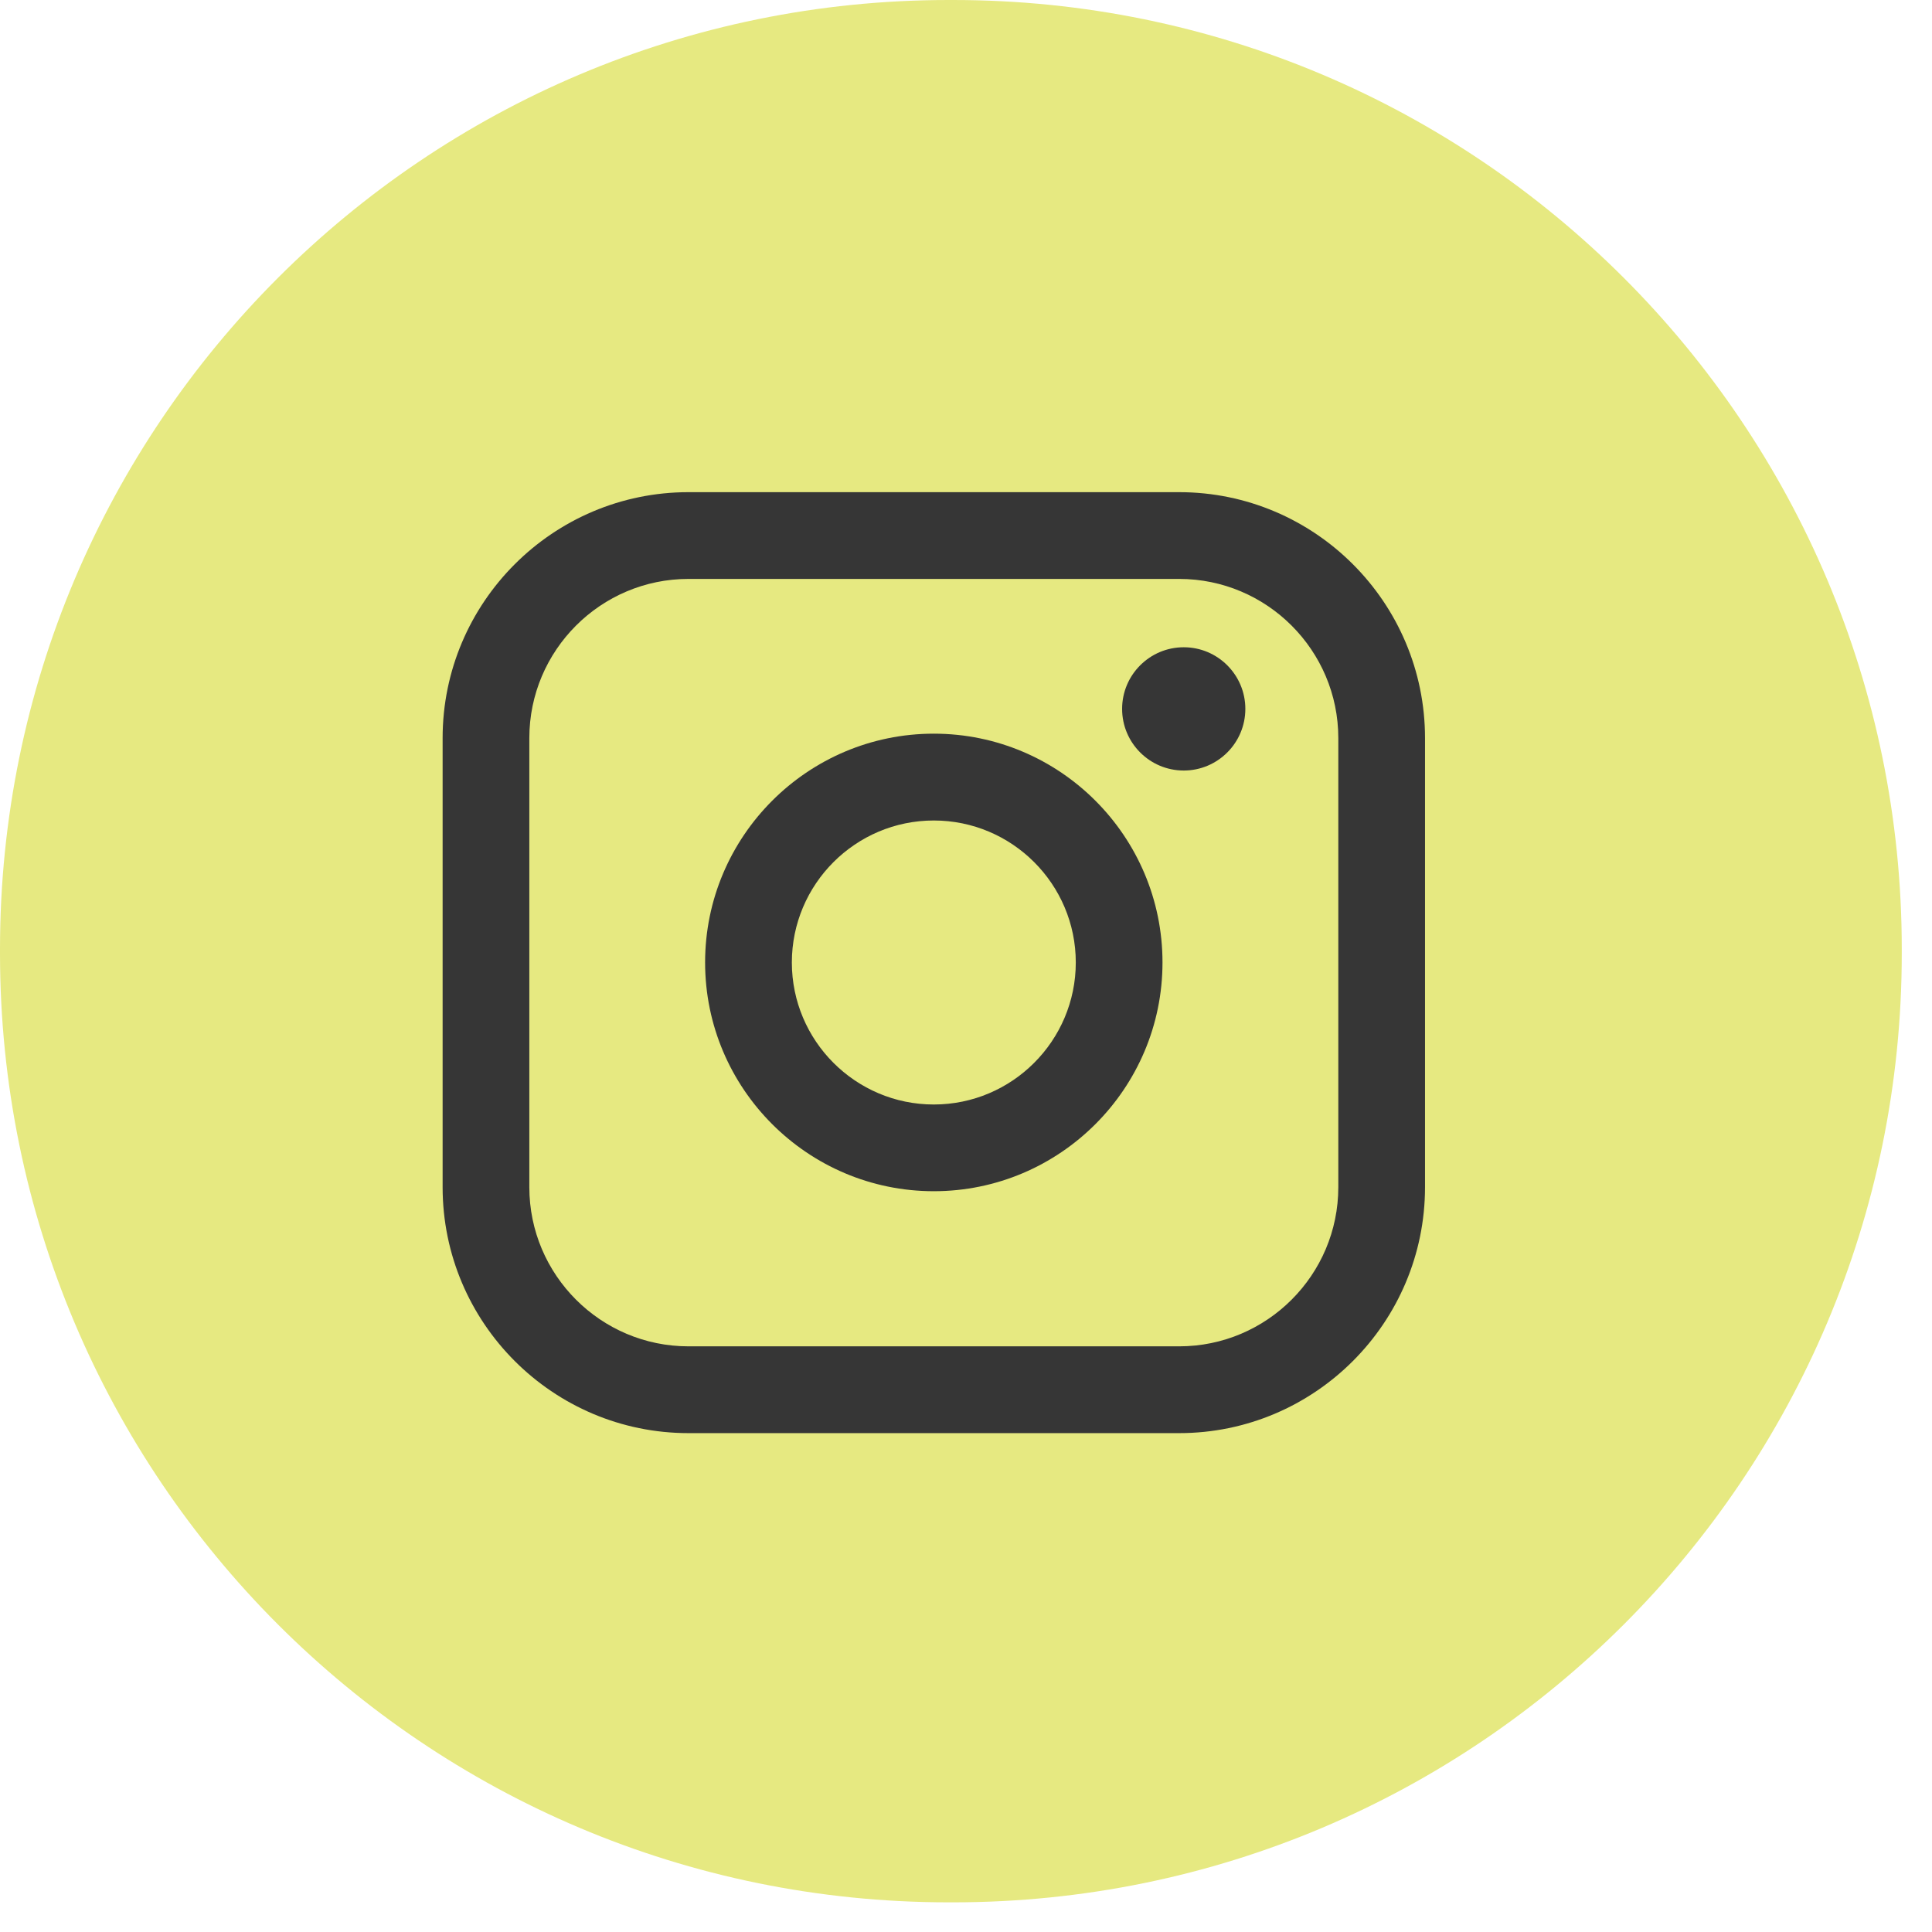
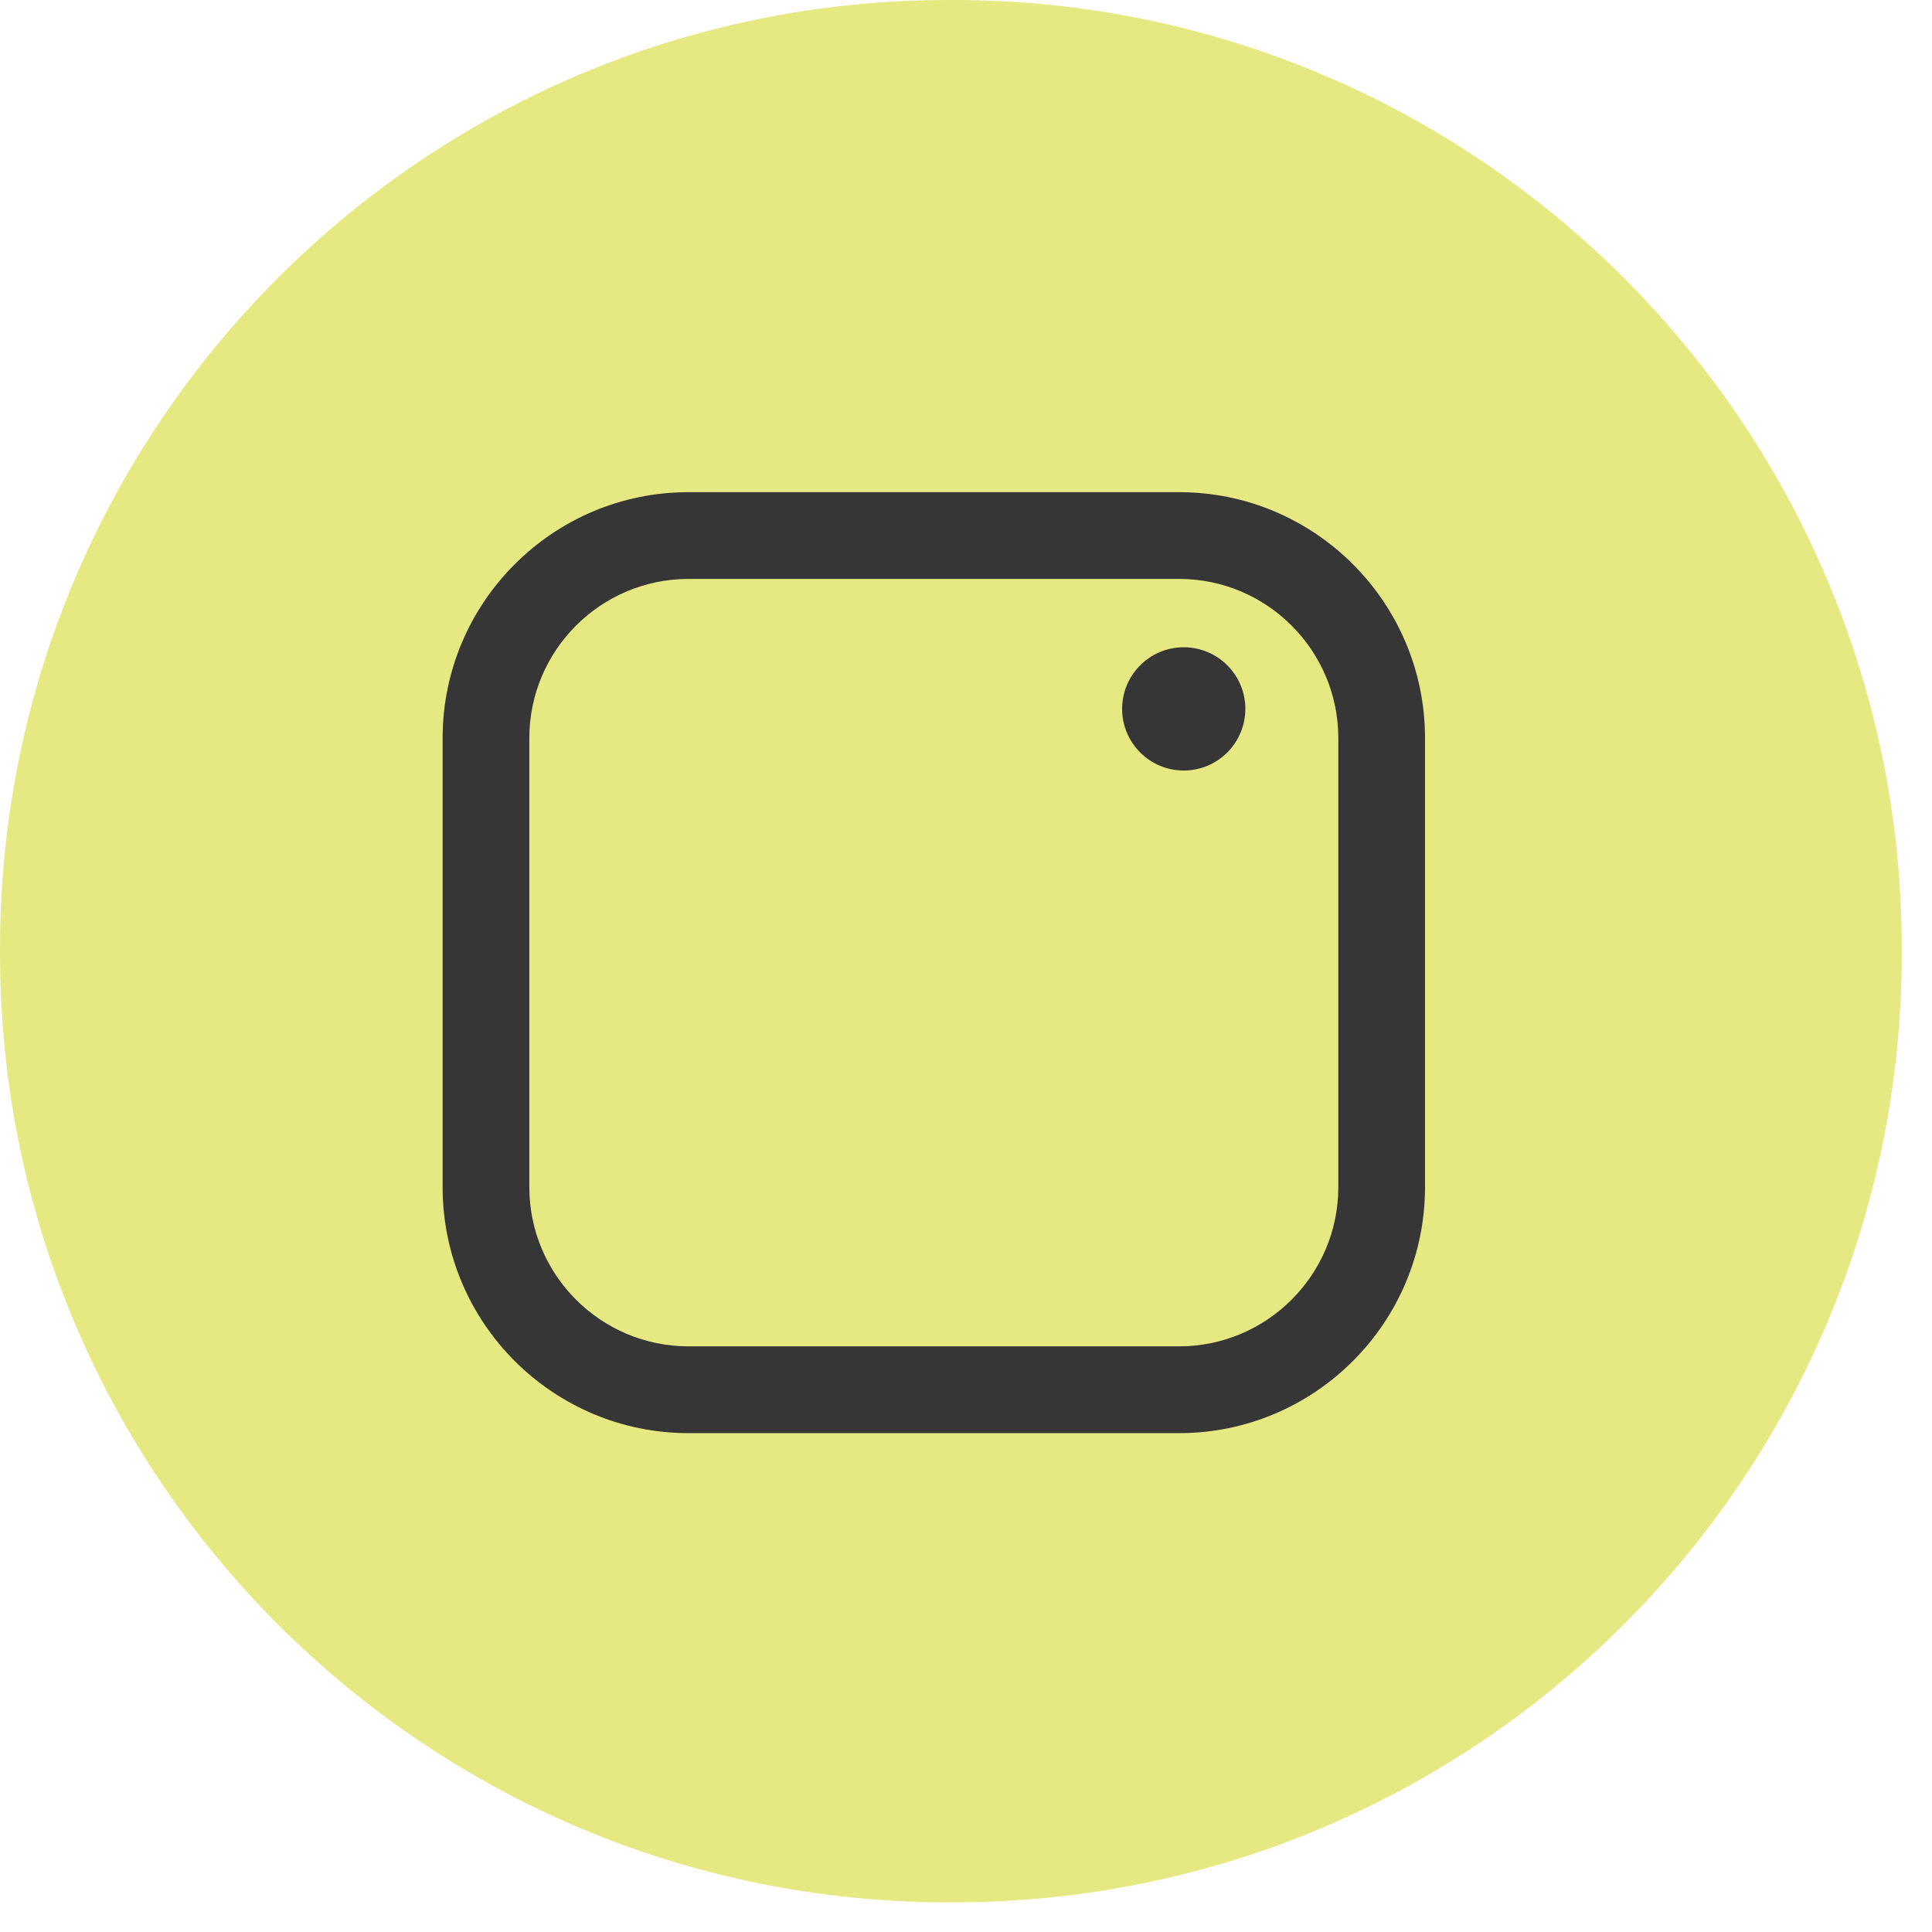
<svg xmlns="http://www.w3.org/2000/svg" width="51" height="51" viewBox="0 0 51 51" fill="none">
  <path d="M25.158 0H25.044C11.212 0 0 11.216 0 25.051V25.165C0 39.001 11.212 50.217 25.044 50.217H25.158C38.989 50.217 50.202 39.001 50.202 25.165V25.051C50.202 11.216 38.989 0 25.158 0Z" fill="#E6E981" />
  <path d="M31.127 12.992H18.174C14.595 12.992 11.684 15.904 11.684 19.484V31.338C11.684 34.918 14.595 37.831 18.174 37.831H31.127C34.706 37.831 37.617 34.918 37.617 31.338V19.484C37.617 15.904 34.706 12.992 31.127 12.992ZM13.973 19.484C13.973 17.168 15.858 15.282 18.174 15.282H31.127C33.443 15.282 35.328 17.168 35.328 19.484V31.338C35.328 33.655 33.443 35.54 31.127 35.54H18.174C15.858 35.54 13.973 33.655 13.973 31.338V19.484Z" fill="#363636" />
-   <path d="M24.65 31.445C27.978 31.445 30.687 28.736 30.687 25.406C30.687 22.076 27.98 19.367 24.65 19.367C21.321 19.367 18.613 22.076 18.613 25.406C18.613 28.736 21.321 31.445 24.65 31.445ZM24.65 21.659C26.717 21.659 28.398 23.34 28.398 25.407C28.398 27.474 26.717 29.156 24.65 29.156C22.584 29.156 20.903 27.474 20.903 25.407C20.903 23.34 22.584 21.659 24.65 21.659Z" fill="#363636" />
  <path d="M31.248 20.34C32.144 20.34 32.874 19.611 32.874 18.713C32.874 17.815 32.145 17.086 31.248 17.086C30.35 17.086 29.621 17.815 29.621 18.713C29.621 19.611 30.35 20.34 31.248 20.34Z" fill="#363636" />
</svg>